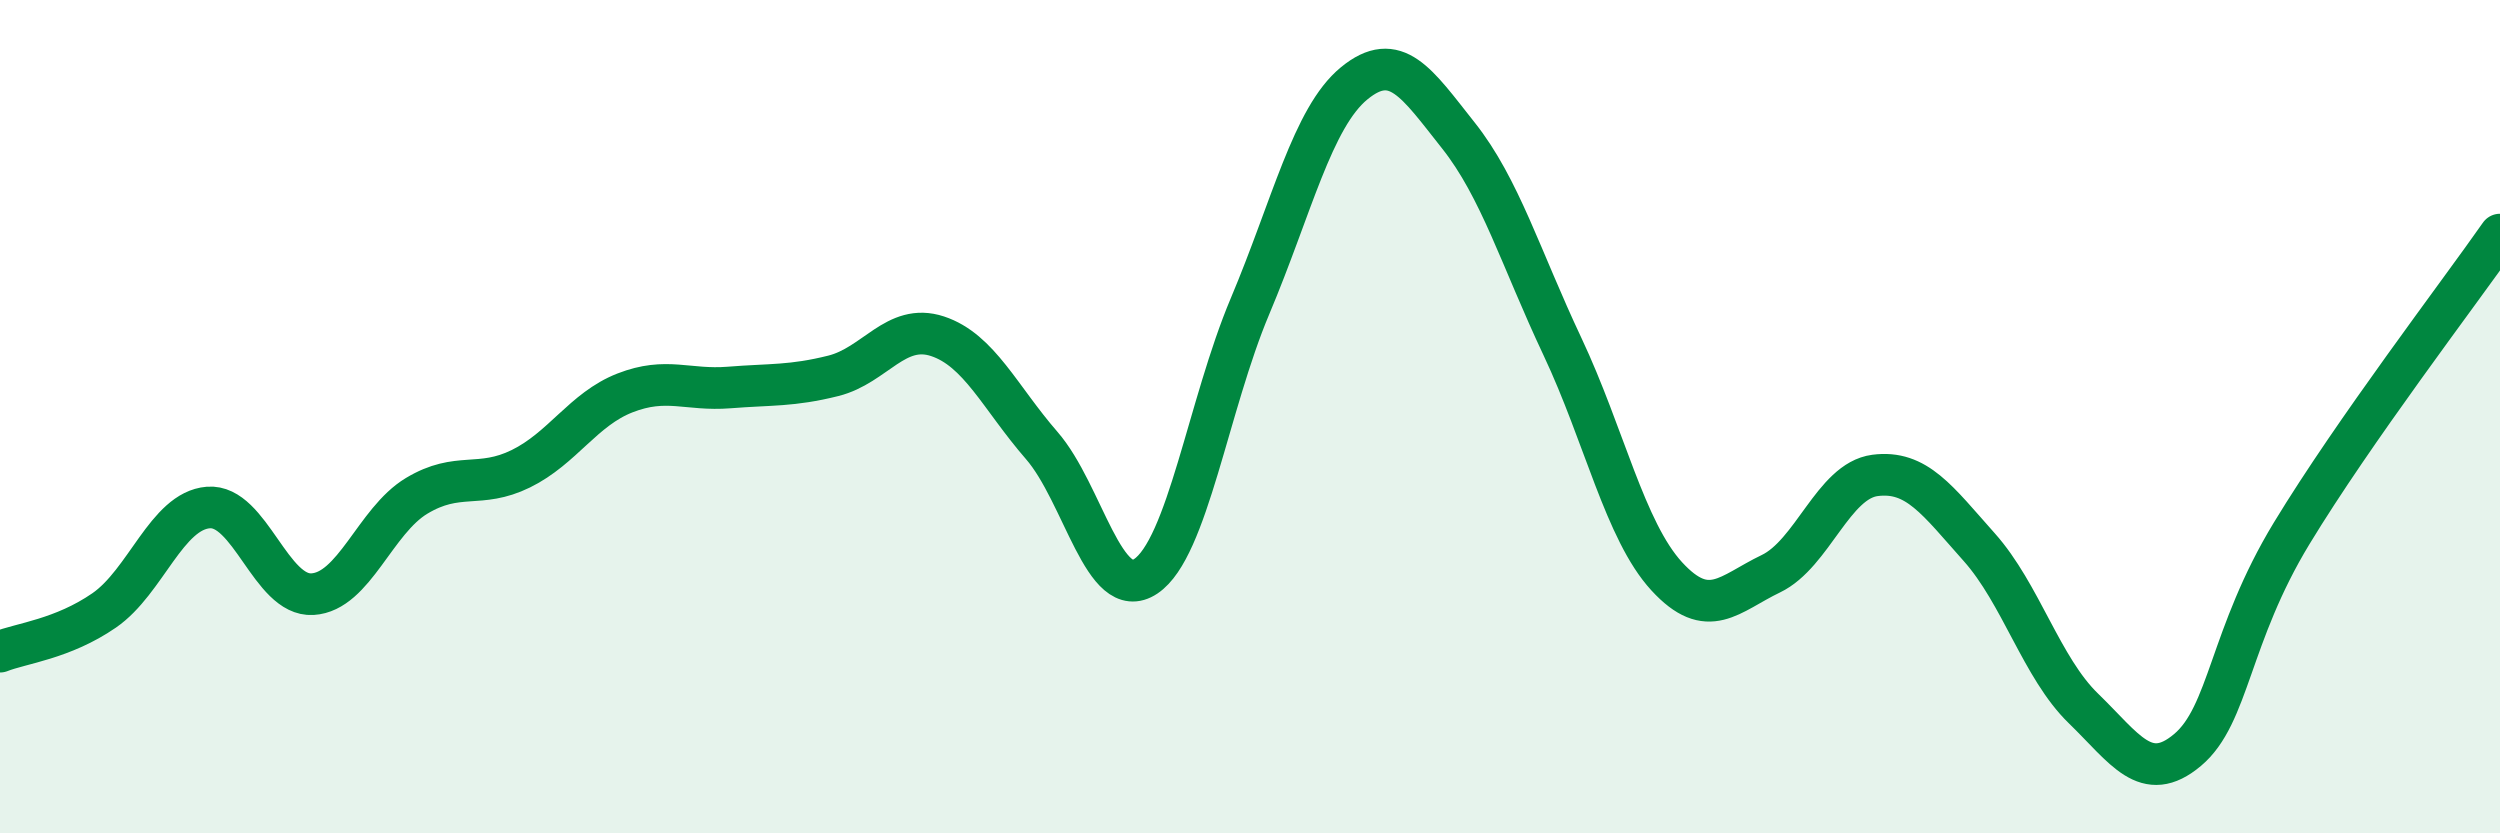
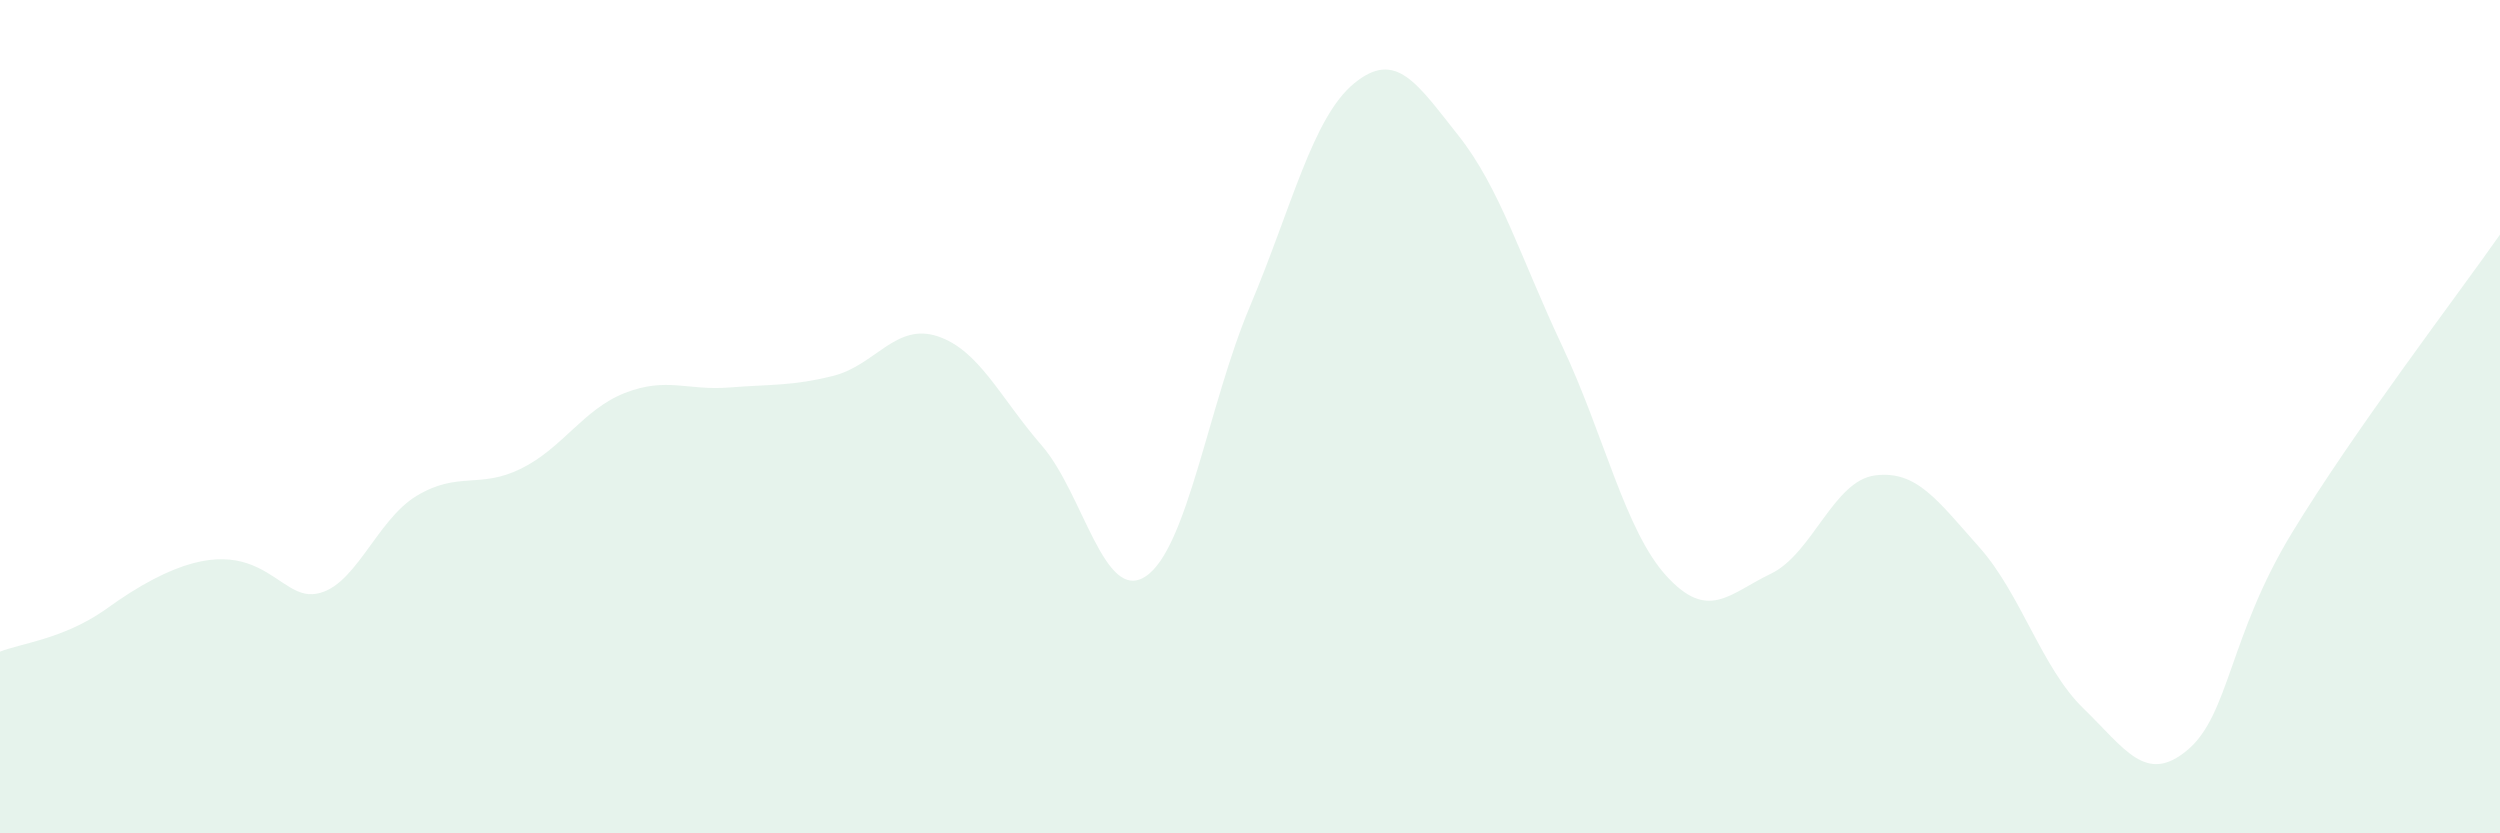
<svg xmlns="http://www.w3.org/2000/svg" width="60" height="20" viewBox="0 0 60 20">
-   <path d="M 0,15.64 C 0.5,15.44 1.5,15.34 2.5,14.65 C 3.5,13.96 4,12.26 5,12.18 C 6,12.1 6.5,14.32 7.5,14.26 C 8.5,14.2 9,12.5 10,11.9 C 11,11.3 11.5,11.74 12.5,11.25 C 13.5,10.76 14,9.82 15,9.43 C 16,9.04 16.5,9.38 17.5,9.3 C 18.5,9.22 19,9.27 20,9.02 C 21,8.77 21.5,7.74 22.5,8.07 C 23.5,8.4 24,9.54 25,10.69 C 26,11.84 26.5,14.5 27.5,13.83 C 28.5,13.16 29,9.72 30,7.35 C 31,4.98 31.5,2.82 32.5,2 C 33.5,1.18 34,1.99 35,3.25 C 36,4.51 36.5,6.2 37.5,8.32 C 38.5,10.44 39,12.74 40,13.83 C 41,14.92 41.5,14.25 42.5,13.77 C 43.5,13.29 44,11.54 45,11.41 C 46,11.28 46.5,12.01 47.5,13.13 C 48.5,14.25 49,16.03 50,17 C 51,17.97 51.5,18.84 52.5,18 C 53.5,17.16 53.5,15.27 55,12.8 C 56.5,10.33 59,7.06 60,5.63L60 20L0 20Z" fill="#008740" opacity="0.1" stroke-linecap="round" stroke-linejoin="round" />
-   <path d="M 0,15.64 C 0.5,15.44 1.5,15.34 2.5,14.65 C 3.5,13.96 4,12.26 5,12.18 C 6,12.1 6.5,14.32 7.5,14.26 C 8.5,14.2 9,12.5 10,11.9 C 11,11.3 11.5,11.74 12.5,11.25 C 13.5,10.76 14,9.82 15,9.43 C 16,9.04 16.5,9.38 17.5,9.3 C 18.5,9.22 19,9.27 20,9.02 C 21,8.77 21.5,7.74 22.5,8.07 C 23.5,8.4 24,9.54 25,10.69 C 26,11.84 26.5,14.5 27.5,13.83 C 28.5,13.16 29,9.72 30,7.35 C 31,4.98 31.5,2.82 32.5,2 C 33.5,1.18 34,1.99 35,3.25 C 36,4.51 36.5,6.2 37.5,8.32 C 38.5,10.44 39,12.74 40,13.83 C 41,14.92 41.5,14.25 42.5,13.77 C 43.5,13.29 44,11.54 45,11.41 C 46,11.28 46.5,12.01 47.5,13.13 C 48.5,14.25 49,16.03 50,17 C 51,17.97 51.5,18.84 52.5,18 C 53.5,17.16 53.5,15.27 55,12.8 C 56.5,10.33 59,7.06 60,5.63" stroke="#008740" stroke-width="1" fill="none" stroke-linecap="round" stroke-linejoin="round" />
+   <path d="M 0,15.64 C 0.5,15.44 1.5,15.34 2.5,14.65 C 6,12.1 6.5,14.32 7.5,14.26 C 8.5,14.2 9,12.5 10,11.9 C 11,11.3 11.5,11.74 12.5,11.25 C 13.5,10.76 14,9.82 15,9.43 C 16,9.04 16.5,9.38 17.5,9.3 C 18.5,9.22 19,9.27 20,9.02 C 21,8.77 21.5,7.74 22.5,8.07 C 23.5,8.4 24,9.54 25,10.69 C 26,11.84 26.5,14.5 27.5,13.83 C 28.5,13.16 29,9.72 30,7.35 C 31,4.98 31.5,2.82 32.5,2 C 33.5,1.18 34,1.99 35,3.25 C 36,4.51 36.5,6.2 37.5,8.32 C 38.5,10.44 39,12.74 40,13.83 C 41,14.92 41.5,14.25 42.5,13.77 C 43.5,13.29 44,11.54 45,11.41 C 46,11.28 46.5,12.01 47.5,13.13 C 48.5,14.25 49,16.03 50,17 C 51,17.97 51.5,18.84 52.5,18 C 53.5,17.16 53.5,15.27 55,12.8 C 56.5,10.33 59,7.06 60,5.63L60 20L0 20Z" fill="#008740" opacity="0.1" stroke-linecap="round" stroke-linejoin="round" />
</svg>